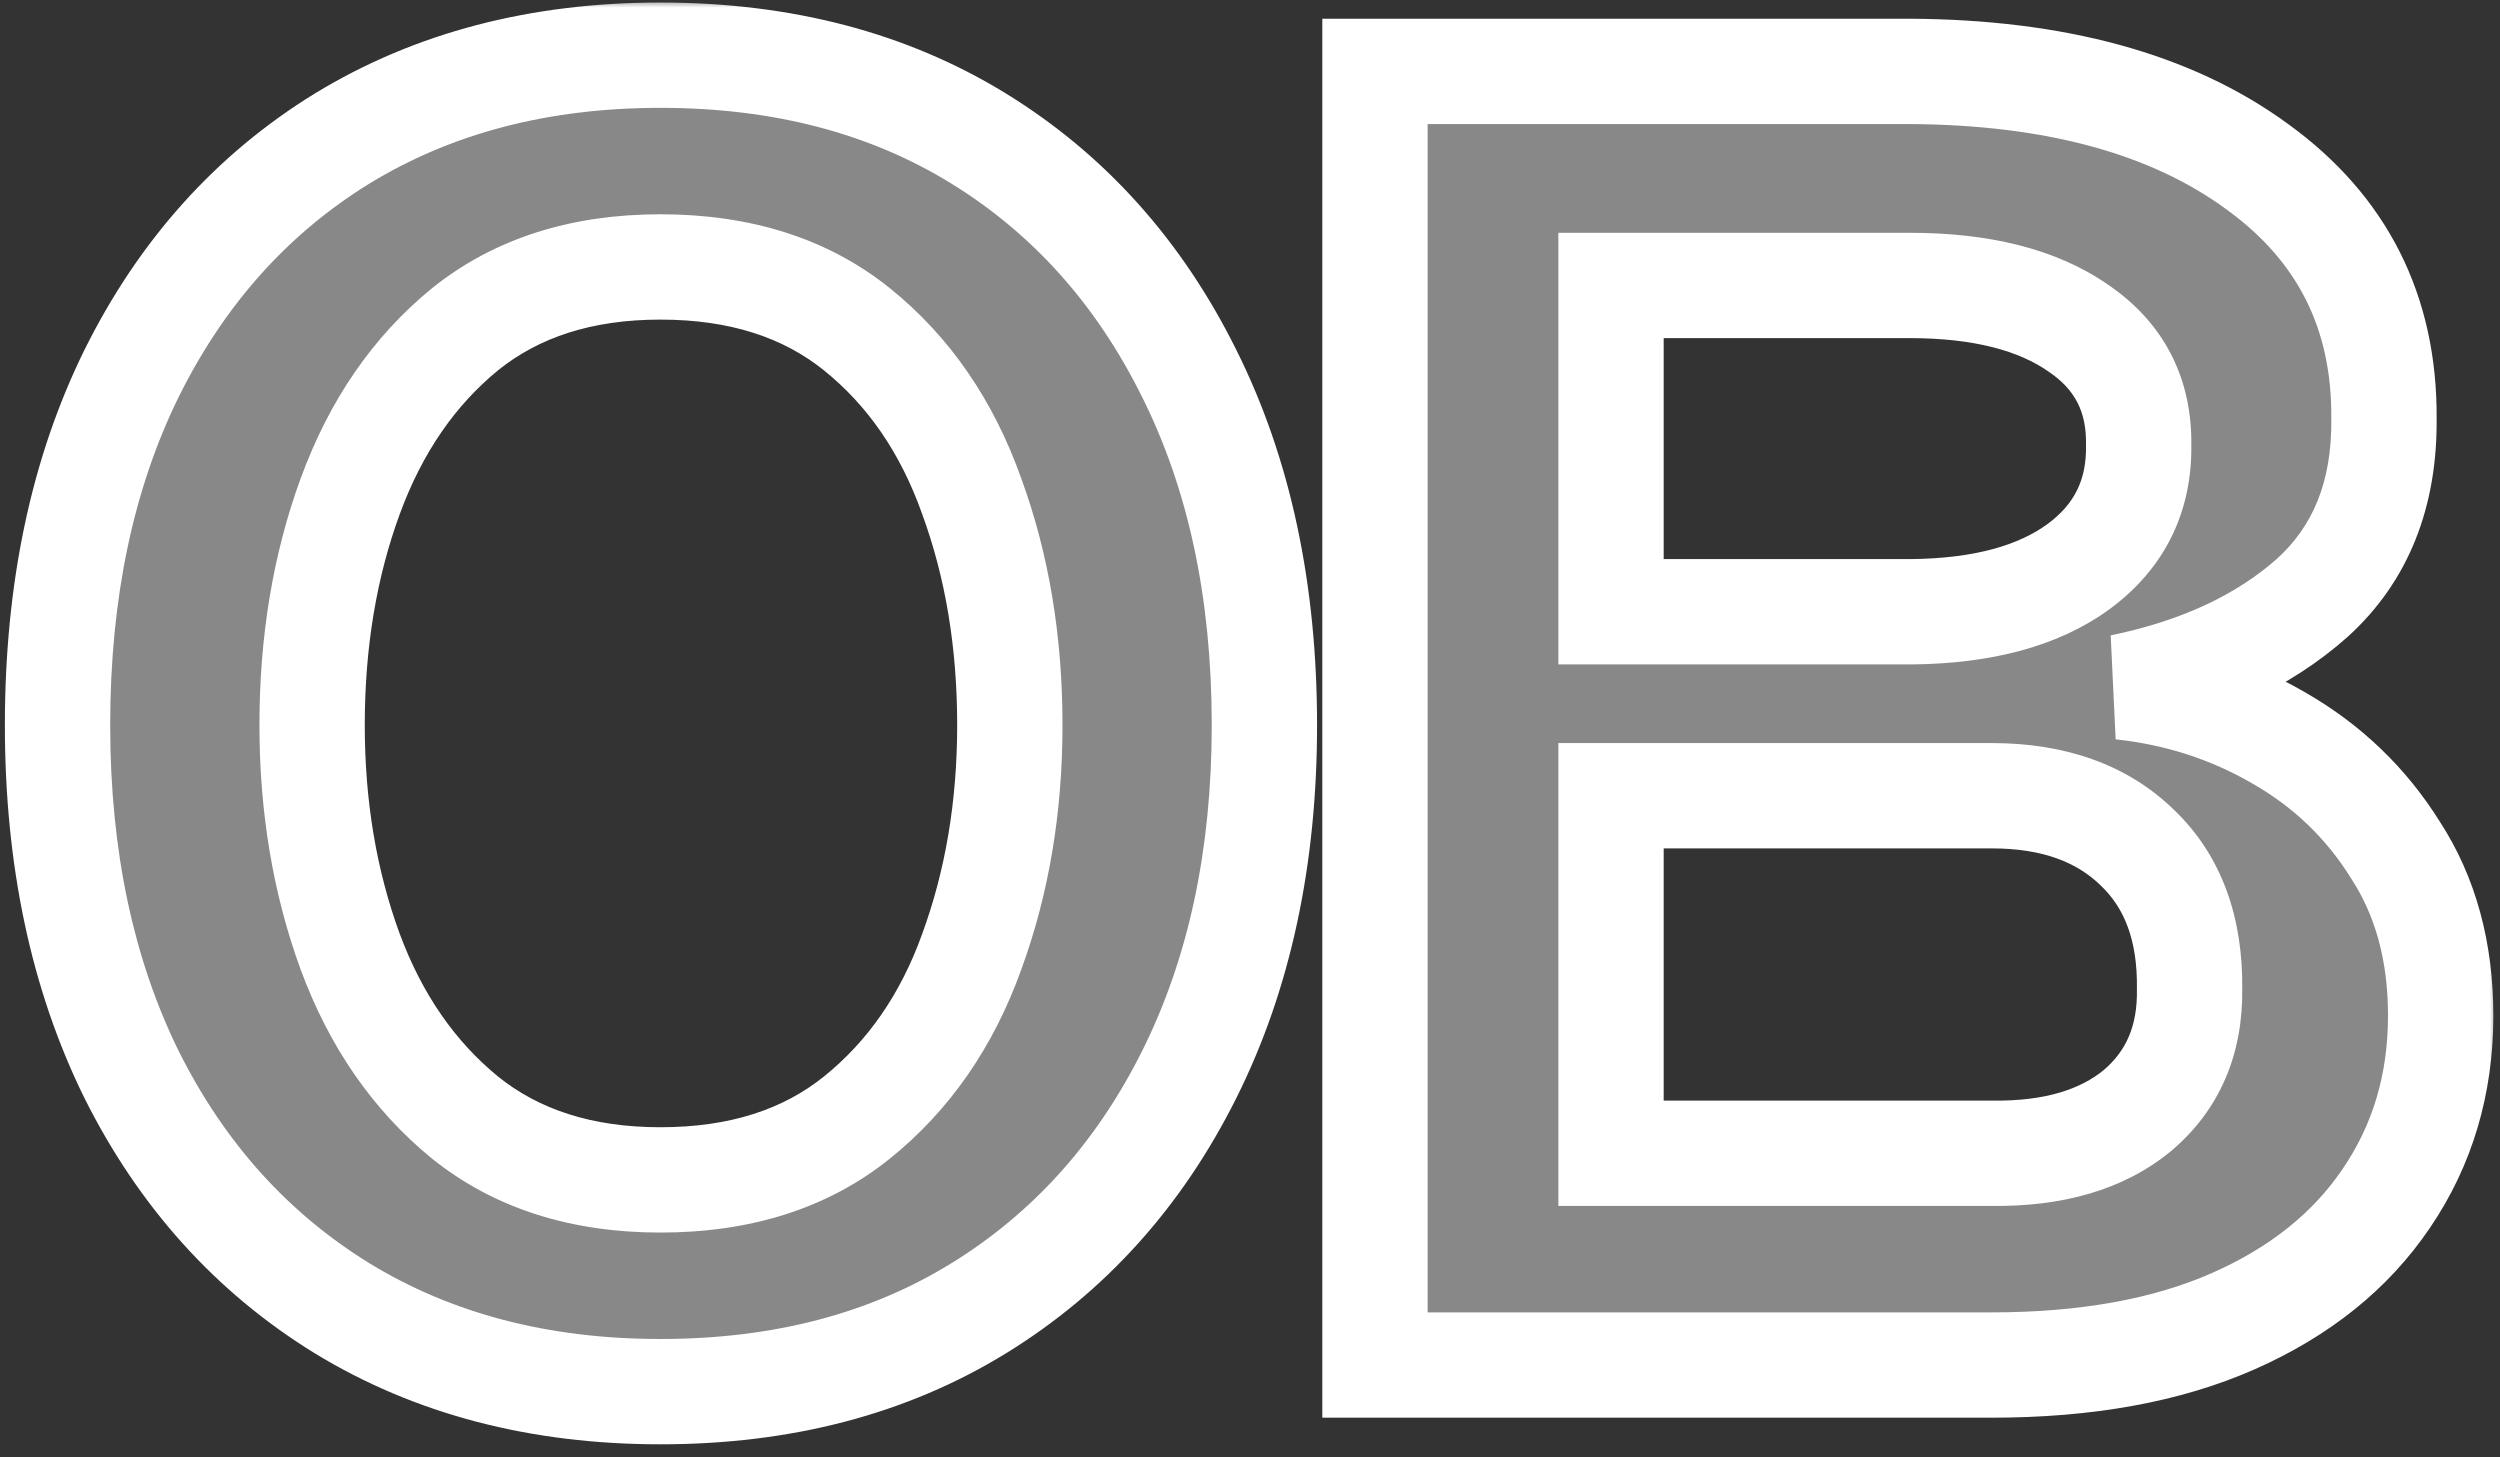
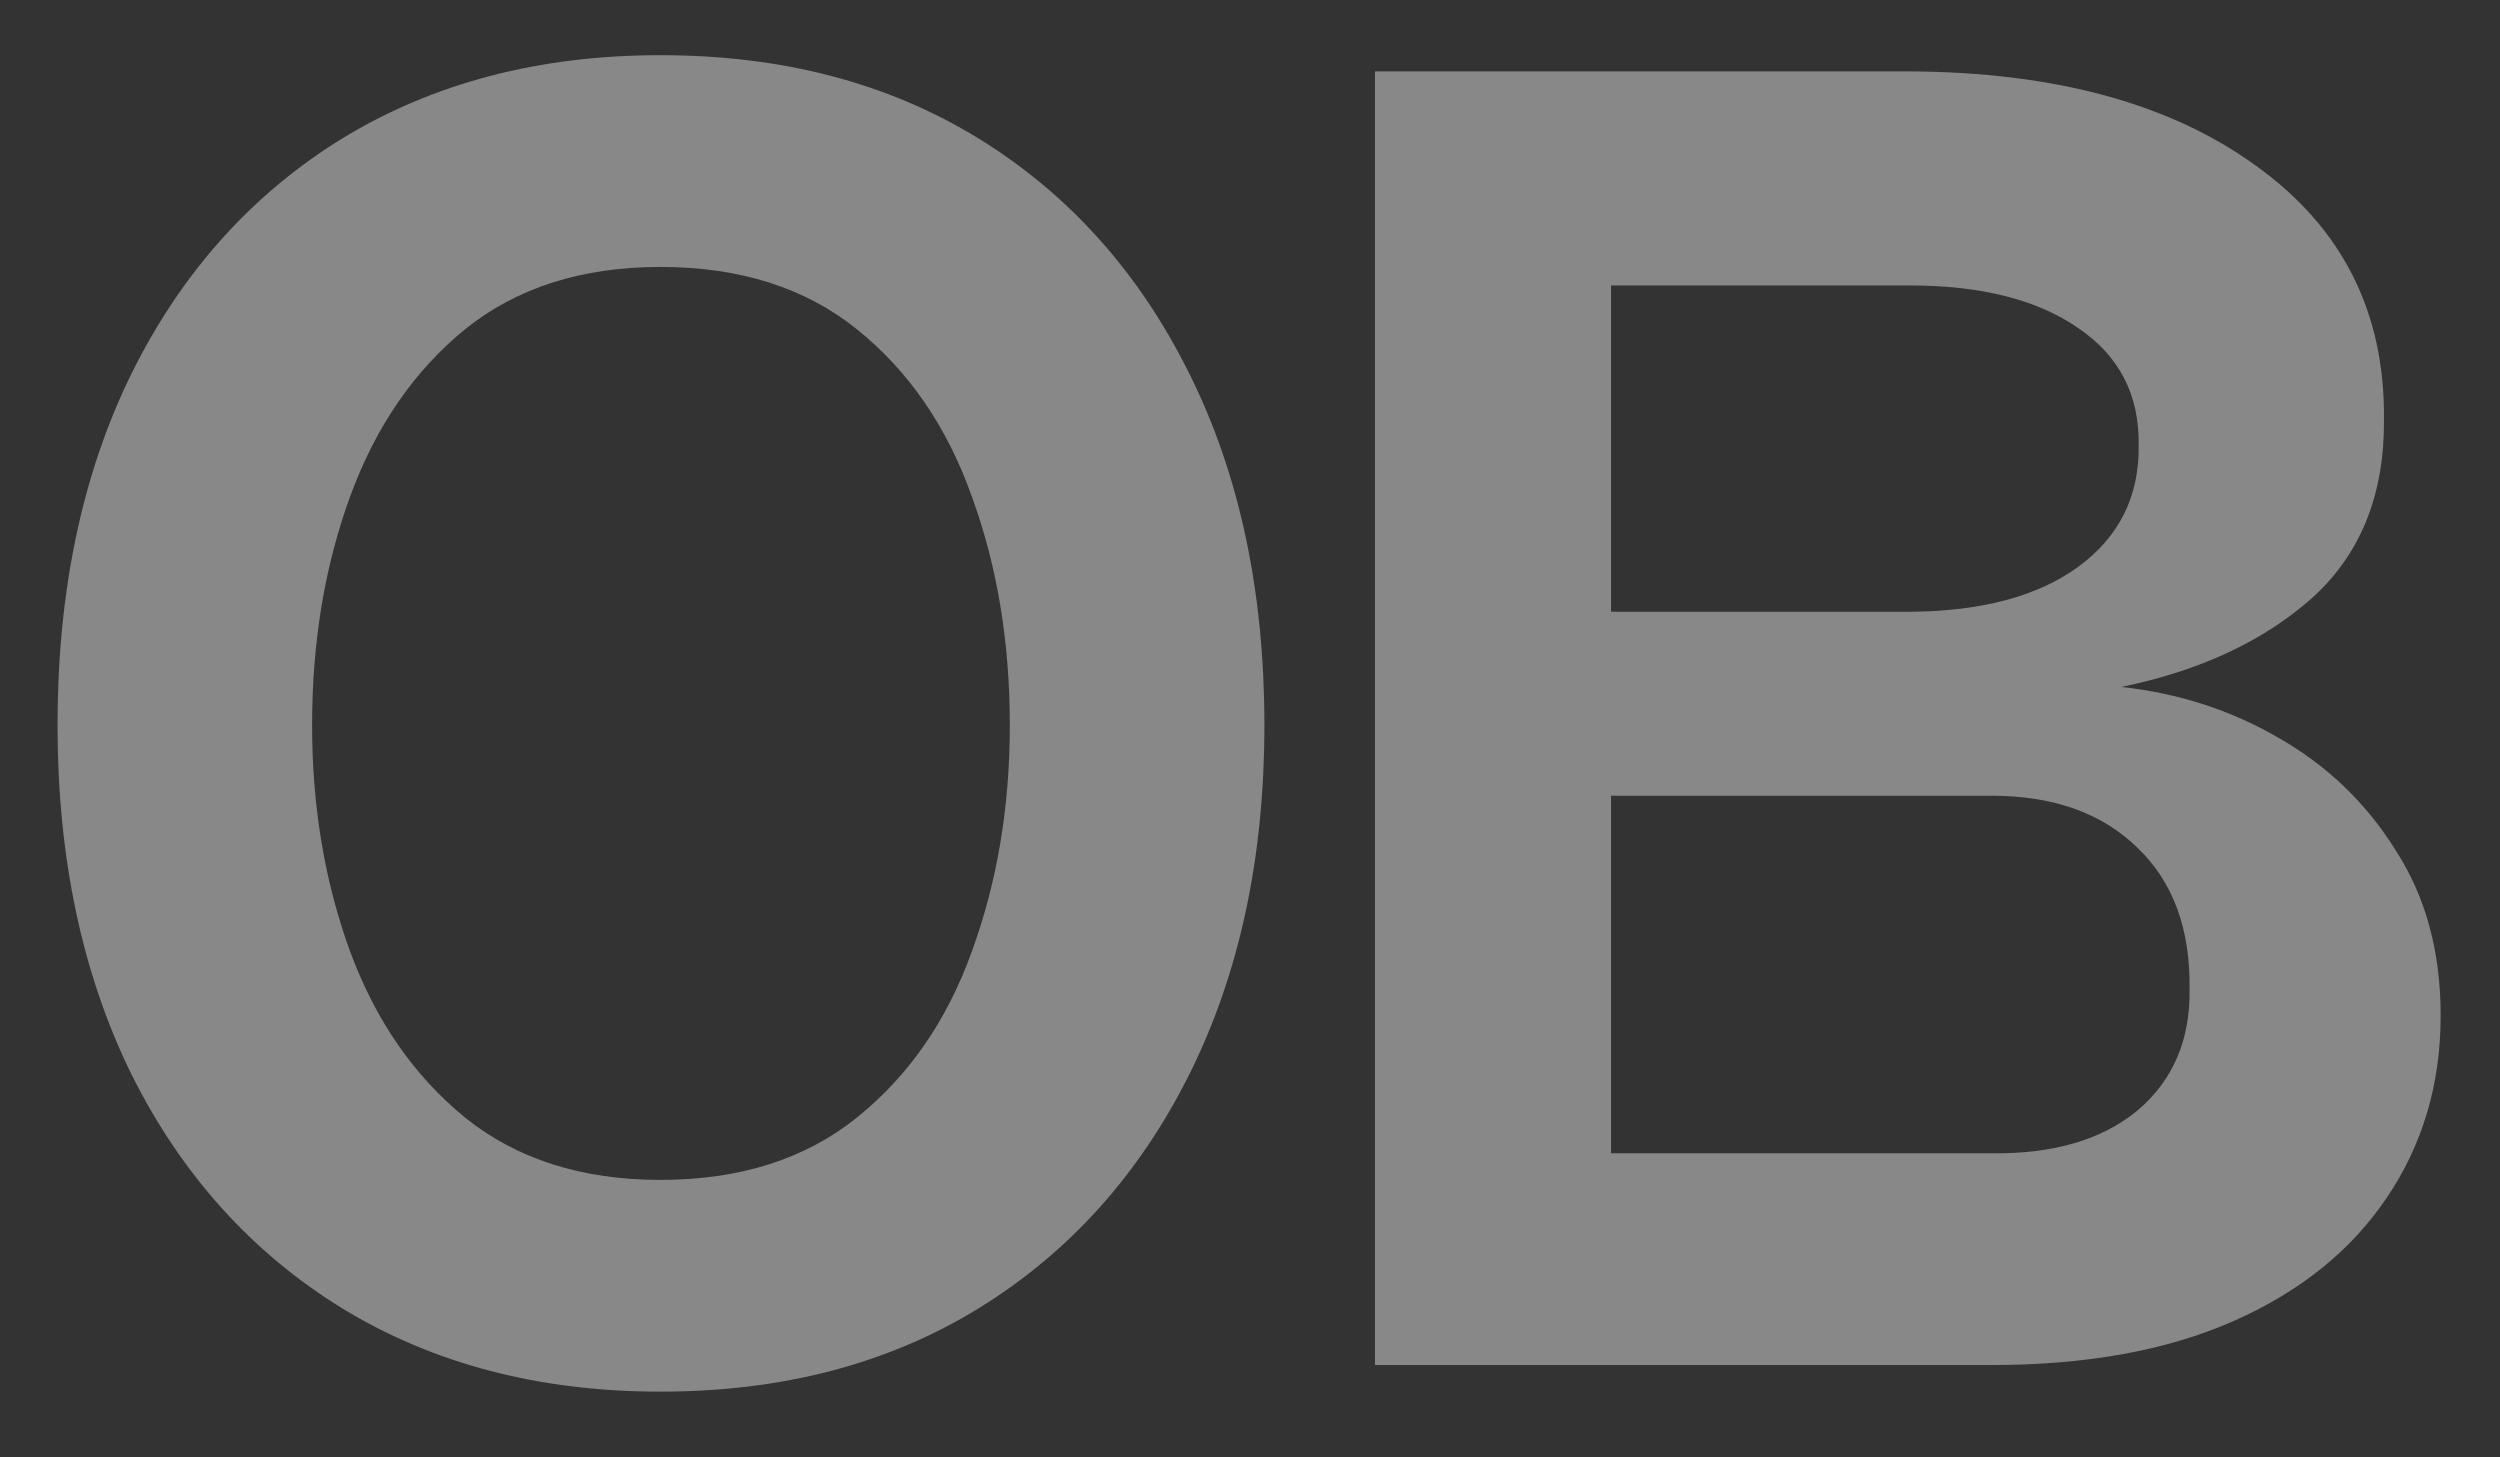
<svg xmlns="http://www.w3.org/2000/svg" width="163" height="95" viewBox="0 0 163 95" fill="none">
  <rect x="0" y="0" width="163" height="95" fill="#333333" stroke="none" />
  <mask id="path-1-outside-1_246_1965" maskUnits="userSpaceOnUse" x="-0.172" y="0" width="163" height="95" fill="black">
    <rect fill="white" x="-0.172" width="163" height="95" />
-     <path d="M43.057 90.735C35.161 90.735 28.245 88.925 22.311 85.303C16.426 81.682 11.849 76.602 8.58 70.064C5.361 63.525 3.752 55.931 3.752 47.28C3.752 38.529 5.361 30.884 8.58 24.345C11.849 17.756 16.426 12.652 22.311 9.03C28.245 5.409 35.161 3.598 43.057 3.598C51.004 3.598 57.92 5.409 63.804 9.03C69.689 12.652 74.266 17.756 77.535 24.345C80.804 30.884 82.439 38.529 82.439 47.28C82.439 55.931 80.804 63.525 77.535 70.064C74.266 76.602 69.689 81.682 63.804 85.303C57.92 88.925 51.004 90.735 43.057 90.735ZM43.057 76.929C48.238 76.929 52.513 75.571 55.883 72.855C59.253 70.139 61.742 66.543 63.352 62.067C65.011 57.54 65.841 52.611 65.841 47.28C65.841 41.848 65.011 36.869 63.352 32.342C61.742 27.816 59.253 24.194 55.883 21.478C52.513 18.762 48.238 17.404 43.057 17.404C37.927 17.404 33.677 18.762 30.308 21.478C26.988 24.194 24.498 27.816 22.839 32.342C21.179 36.869 20.349 41.848 20.349 47.28C20.349 52.611 21.179 57.54 22.839 62.067C24.498 66.543 26.988 70.139 30.308 72.855C33.677 75.571 37.927 76.929 43.057 76.929ZM89.648 89V4.654H124.503C134.009 4.705 141.553 6.767 147.136 10.841C152.719 14.864 155.485 20.347 155.435 27.287C155.485 32.216 153.926 36.114 150.757 38.981C147.589 41.798 143.439 43.734 138.309 44.79C142.031 45.193 145.451 46.299 148.569 48.11C151.738 49.92 154.278 52.36 156.189 55.428C158.151 58.446 159.131 62.042 159.131 66.216C159.131 70.692 157.949 74.666 155.586 78.136C153.272 81.556 149.952 84.222 145.627 86.133C141.302 88.044 136.046 89 129.859 89H89.648ZM105.039 75.194H129.859C133.883 75.244 137.052 74.314 139.365 72.403C141.679 70.441 142.811 67.8 142.76 64.481C142.811 60.558 141.679 57.49 139.365 55.277C137.052 53.014 133.883 51.882 129.859 51.882H105.039V75.194ZM105.039 39.886H124.654C129.281 39.836 132.902 38.855 135.518 36.944C138.183 34.983 139.491 32.342 139.441 29.023C139.491 25.753 138.183 23.213 135.518 21.403C132.852 19.542 129.18 18.611 124.503 18.611H105.039V39.886Z" />
  </mask>
  <path d="M43.057 90.735C35.161 90.735 28.245 88.925 22.311 85.303C16.426 81.682 11.849 76.602 8.58 70.064C5.361 63.525 3.752 55.931 3.752 47.28C3.752 38.529 5.361 30.884 8.58 24.345C11.849 17.756 16.426 12.652 22.311 9.03C28.245 5.409 35.161 3.598 43.057 3.598C51.004 3.598 57.92 5.409 63.804 9.03C69.689 12.652 74.266 17.756 77.535 24.345C80.804 30.884 82.439 38.529 82.439 47.28C82.439 55.931 80.804 63.525 77.535 70.064C74.266 76.602 69.689 81.682 63.804 85.303C57.92 88.925 51.004 90.735 43.057 90.735ZM43.057 76.929C48.238 76.929 52.513 75.571 55.883 72.855C59.253 70.139 61.742 66.543 63.352 62.067C65.011 57.54 65.841 52.611 65.841 47.28C65.841 41.848 65.011 36.869 63.352 32.342C61.742 27.816 59.253 24.194 55.883 21.478C52.513 18.762 48.238 17.404 43.057 17.404C37.927 17.404 33.677 18.762 30.308 21.478C26.988 24.194 24.498 27.816 22.839 32.342C21.179 36.869 20.349 41.848 20.349 47.28C20.349 52.611 21.179 57.54 22.839 62.067C24.498 66.543 26.988 70.139 30.308 72.855C33.677 75.571 37.927 76.929 43.057 76.929ZM89.648 89V4.654H124.503C134.009 4.705 141.553 6.767 147.136 10.841C152.719 14.864 155.485 20.347 155.435 27.287C155.485 32.216 153.926 36.114 150.757 38.981C147.589 41.798 143.439 43.734 138.309 44.79C142.031 45.193 145.451 46.299 148.569 48.11C151.738 49.92 154.278 52.36 156.189 55.428C158.151 58.446 159.131 62.042 159.131 66.216C159.131 70.692 157.949 74.666 155.586 78.136C153.272 81.556 149.952 84.222 145.627 86.133C141.302 88.044 136.046 89 129.859 89H89.648ZM105.039 75.194H129.859C133.883 75.244 137.052 74.314 139.365 72.403C141.679 70.441 142.811 67.8 142.76 64.481C142.811 60.558 141.679 57.49 139.365 55.277C137.052 53.014 133.883 51.882 129.859 51.882H105.039V75.194ZM105.039 39.886H124.654C129.281 39.836 132.902 38.855 135.518 36.944C138.183 34.983 139.491 32.342 139.441 29.023C139.491 25.753 138.183 23.213 135.518 21.403C132.852 19.542 129.18 18.611 124.503 18.611H105.039V39.886Z" fill="#888888" />
-   <path d="M22.311 85.303L20.511 88.228L20.522 88.234L22.311 85.303ZM8.58 70.064L5.499 71.58L5.504 71.59L5.509 71.599L8.58 70.064ZM8.58 24.345L5.504 22.819L5.499 22.829L8.58 24.345ZM22.311 9.03L20.522 6.099L20.511 6.106L22.311 9.03ZM77.535 24.345L74.459 25.871L74.464 25.881L77.535 24.345ZM63.352 62.067L60.128 60.885L60.124 60.895L60.121 60.905L63.352 62.067ZM63.352 32.342L60.117 33.492L60.122 33.508L60.128 33.524L63.352 32.342ZM30.308 21.478L28.153 18.805L28.143 18.813L28.133 18.821L30.308 21.478ZM22.839 62.067L19.615 63.249L19.619 63.261L22.839 62.067ZM30.308 72.855L28.133 75.513L28.143 75.52L28.153 75.528L30.308 72.855ZM43.057 90.735V87.302C35.704 87.302 29.425 85.622 24.099 82.372L22.311 85.303L20.522 88.234C27.066 92.227 34.618 94.169 43.057 94.169V90.735ZM22.311 85.303L24.11 82.379C18.803 79.113 14.651 74.529 11.651 68.528L8.58 70.064L5.509 71.599C9.047 78.675 14.05 84.251 20.511 88.228L22.311 85.303ZM8.58 70.064L11.66 68.547C8.713 62.561 7.185 55.502 7.185 47.28H3.752H0.318C0.318 56.359 2.009 64.49 5.499 71.58L8.58 70.064ZM3.752 47.28H7.185C7.185 38.95 8.716 31.843 11.66 25.862L8.58 24.345L5.499 22.829C2.006 29.924 0.318 38.107 0.318 47.28H3.752ZM8.58 24.345L11.656 25.871C14.658 19.82 18.809 15.216 24.11 11.954L22.311 9.03L20.511 6.106C14.043 10.086 9.04 15.693 5.504 22.819L8.58 24.345ZM22.311 9.03L24.099 11.961C29.425 8.711 35.704 7.032 43.057 7.032V3.598V0.165C34.618 0.165 27.066 2.106 20.522 6.099L22.311 9.03ZM43.057 3.598V7.032C50.466 7.032 56.739 8.714 62.005 11.954L63.804 9.03L65.604 6.106C59.101 2.104 51.542 0.165 43.057 0.165V3.598ZM63.804 9.03L62.005 11.954C67.306 15.216 71.457 19.82 74.459 25.871L77.535 24.345L80.611 22.819C77.075 15.693 72.072 10.086 65.604 6.106L63.804 9.03ZM77.535 24.345L74.464 25.881C77.452 31.857 79.005 38.957 79.005 47.28H82.439H85.872C85.872 38.099 84.156 29.91 80.606 22.81L77.535 24.345ZM82.439 47.28H79.005C79.005 55.495 77.455 62.547 74.464 68.528L77.535 70.064L80.606 71.599C84.154 64.504 85.872 56.367 85.872 47.28H82.439ZM77.535 70.064L74.464 68.528C71.464 74.529 67.312 79.113 62.005 82.379L63.804 85.303L65.604 88.228C72.066 84.251 77.068 78.675 80.606 71.599L77.535 70.064ZM63.804 85.303L62.005 82.379C56.739 85.62 50.466 87.302 43.057 87.302V90.735V94.169C51.542 94.169 59.101 92.229 65.604 88.228L63.804 85.303ZM43.057 76.929V80.363C48.861 80.363 53.943 78.828 58.037 75.528L55.883 72.855L53.728 70.182C51.083 72.314 47.614 73.496 43.057 73.496V76.929ZM55.883 72.855L58.037 75.528C61.946 72.378 64.782 68.237 66.583 63.228L63.352 62.067L60.121 60.905C58.703 64.849 56.559 67.9 53.728 70.182L55.883 72.855ZM63.352 62.067L66.575 63.249C68.388 58.306 69.275 52.972 69.275 47.28H65.841H62.408C62.408 52.251 61.635 56.775 60.128 60.885L63.352 62.067ZM65.841 47.28H69.275C69.275 41.495 68.39 36.11 66.575 31.16L63.352 32.342L60.128 33.524C61.633 37.627 62.408 42.201 62.408 47.28H65.841ZM63.352 32.342L66.587 31.192C64.789 26.135 61.954 21.962 58.037 18.805L55.883 21.478L53.728 24.152C56.551 26.427 58.696 29.496 60.117 33.492L63.352 32.342ZM55.883 21.478L58.037 18.805C53.943 15.505 48.861 13.971 43.057 13.971V17.404V20.838C47.614 20.838 51.083 22.02 53.728 24.152L55.883 21.478ZM43.057 17.404V13.971C37.295 13.971 32.241 15.51 28.153 18.805L30.308 21.478L32.462 24.152C35.113 22.015 38.56 20.838 43.057 20.838V17.404ZM30.308 21.478L28.133 18.821C24.281 21.973 21.459 26.13 19.615 31.16L22.839 32.342L26.062 33.524C27.537 29.501 29.695 26.416 32.482 24.136L30.308 21.478ZM22.839 32.342L19.615 31.16C17.8 36.11 16.916 41.495 16.916 47.28H20.349H23.783C23.783 42.201 24.558 37.627 26.062 33.524L22.839 32.342ZM20.349 47.28H16.916C16.916 52.972 17.803 58.306 19.615 63.249L22.839 62.067L26.062 60.885C24.555 56.775 23.783 52.251 23.783 47.28H20.349ZM22.839 62.067L19.619 63.261C21.467 68.243 24.29 72.368 28.133 75.513L30.308 72.855L32.482 70.198C29.686 67.911 27.53 64.844 26.058 60.873L22.839 62.067ZM30.308 72.855L28.153 75.528C32.241 78.824 37.295 80.363 43.057 80.363V76.929V73.496C38.56 73.496 35.113 72.319 32.462 70.182L30.308 72.855ZM89.648 89H86.215V92.433H89.648V89ZM89.648 4.654V1.221H86.215V4.654H89.648ZM124.503 4.654L124.521 1.221L124.512 1.221H124.503V4.654ZM147.136 10.841L145.112 13.614L145.12 13.62L145.128 13.626L147.136 10.841ZM155.435 27.287L152.001 27.263L152.001 27.293L152.001 27.323L155.435 27.287ZM150.757 38.981L153.038 41.547L153.05 41.537L153.061 41.527L150.757 38.981ZM138.309 44.79L137.617 41.427L137.94 48.204L138.309 44.79ZM148.569 48.11L146.845 51.079L146.856 51.085L146.866 51.091L148.569 48.11ZM156.189 55.428L153.275 57.243L153.292 57.271L153.31 57.299L156.189 55.428ZM155.586 78.136L152.748 76.203L152.742 76.212L155.586 78.136ZM105.039 75.194H101.605V78.627H105.039V75.194ZM129.859 75.194L129.902 71.761L129.881 71.76H129.859V75.194ZM139.365 72.403L141.552 75.05L141.569 75.036L141.586 75.021L139.365 72.403ZM142.76 64.481L139.327 64.437L139.326 64.485L139.327 64.533L142.76 64.481ZM139.365 55.277L136.964 57.731L136.978 57.745L136.992 57.758L139.365 55.277ZM105.039 51.882V48.448H101.605V51.882H105.039ZM105.039 39.886H101.605V43.32H105.039V39.886ZM124.654 39.886V43.32H124.673L124.691 43.32L124.654 39.886ZM135.518 36.944L137.544 39.716L137.553 39.71L135.518 36.944ZM139.441 29.023L136.008 28.97L136.007 29.022L136.008 29.075L139.441 29.023ZM135.518 21.403L133.552 24.218L133.57 24.231L133.588 24.243L135.518 21.403ZM105.039 18.611V15.178H101.605V18.611H105.039ZM89.648 89H93.082V4.654H89.648H86.215V89H89.648ZM89.648 4.654V8.088H124.503V4.654V1.221H89.648V4.654ZM124.503 4.654L124.485 8.088C133.534 8.136 140.294 10.099 145.112 13.614L147.136 10.841L149.16 8.067C142.812 3.435 134.484 1.274 124.521 1.221L124.503 4.654ZM147.136 10.841L145.128 13.626C149.799 16.993 152.044 21.423 152.001 27.263L155.435 27.287L158.868 27.312C158.926 19.27 155.638 12.736 149.143 8.055L147.136 10.841ZM155.435 27.287L152.001 27.323C152.043 31.436 150.779 34.331 148.454 36.435L150.757 38.981L153.061 41.527C157.073 37.897 158.927 32.997 158.868 27.252L155.435 27.287ZM150.757 38.981L148.476 36.415C145.853 38.747 142.294 40.464 137.617 41.427L138.309 44.79L139.001 48.153C144.584 47.004 149.325 44.849 153.038 41.547L150.757 38.981ZM138.309 44.79L137.94 48.204C141.203 48.557 144.159 49.519 146.845 51.079L148.569 48.11L150.293 45.141C146.744 43.079 142.859 41.829 138.678 41.377L138.309 44.79ZM148.569 48.11L146.866 51.091C149.546 52.622 151.667 54.663 153.275 57.243L156.189 55.428L159.103 53.612C156.888 50.057 153.93 47.219 150.273 45.129L148.569 48.11ZM156.189 55.428L153.31 57.299C154.855 59.675 155.698 62.597 155.698 66.216H159.131H162.565C162.565 61.486 161.446 57.216 159.068 53.556L156.189 55.428ZM159.131 66.216H155.698C155.698 70.051 154.697 73.341 152.748 76.203L155.586 78.136L158.423 80.069C161.202 75.99 162.565 71.334 162.565 66.216H159.131ZM155.586 78.136L152.742 76.212C150.84 79.024 148.062 81.303 144.239 82.993L145.627 86.133L147.015 89.274C151.843 87.141 155.704 84.089 158.429 80.06L155.586 78.136ZM145.627 86.133L144.239 82.993C140.464 84.661 135.709 85.567 129.859 85.567V89V92.433C136.383 92.433 142.14 91.428 147.015 89.274L145.627 86.133ZM129.859 89V85.567H89.648V89V92.433H129.859V89ZM105.039 75.194V78.627H129.859V75.194V71.76H105.039V75.194ZM129.859 75.194L129.817 78.627C134.374 78.684 138.426 77.632 141.552 75.05L139.365 72.403L137.179 69.755C135.678 70.995 133.392 71.804 129.902 71.761L129.859 75.194ZM139.365 72.403L141.586 75.021C144.763 72.328 146.258 68.665 146.193 64.429L142.76 64.481L139.327 64.533C139.364 66.936 138.595 68.554 137.145 69.784L139.365 72.403ZM142.76 64.481L146.193 64.525C146.253 59.88 144.891 55.811 141.739 52.796L139.365 55.277L136.992 57.758C138.467 59.169 139.368 61.235 139.327 64.437L142.76 64.481ZM139.365 55.277L141.766 52.822C138.663 49.787 134.55 48.448 129.859 48.448V51.882V55.315C133.216 55.315 135.44 56.24 136.964 57.731L139.365 55.277ZM129.859 51.882V48.448H105.039V51.882V55.315H129.859V51.882ZM105.039 51.882H101.605V75.194H105.039H108.472V51.882H105.039ZM105.039 39.886V43.32H124.654V39.886V36.453H105.039V39.886ZM124.654 39.886L124.691 43.32C129.739 43.265 134.151 42.196 137.544 39.716L135.518 36.944L133.492 34.172C131.654 35.515 128.823 36.407 124.617 36.453L124.654 39.886ZM135.518 36.944L137.553 39.71C141.116 37.088 142.941 33.396 142.874 28.971L139.441 29.023L136.008 29.075C136.041 31.288 135.251 32.877 133.483 34.179L135.518 36.944ZM139.441 29.023L142.874 29.075C142.942 24.671 141.086 21.034 137.447 18.563L135.518 21.403L133.588 24.243C135.281 25.393 136.04 26.836 136.008 28.97L139.441 29.023ZM135.518 21.403L137.483 18.587C134.039 16.183 129.588 15.178 124.503 15.178V18.611V22.045C128.773 22.045 131.665 22.901 133.552 24.218L135.518 21.403ZM124.503 18.611V15.178H105.039V18.611V22.045H124.503V18.611ZM105.039 18.611H101.605V39.886H105.039H108.472V18.611H105.039Z" fill="white" mask="url(#path-1-outside-1_246_1965)" />
</svg>